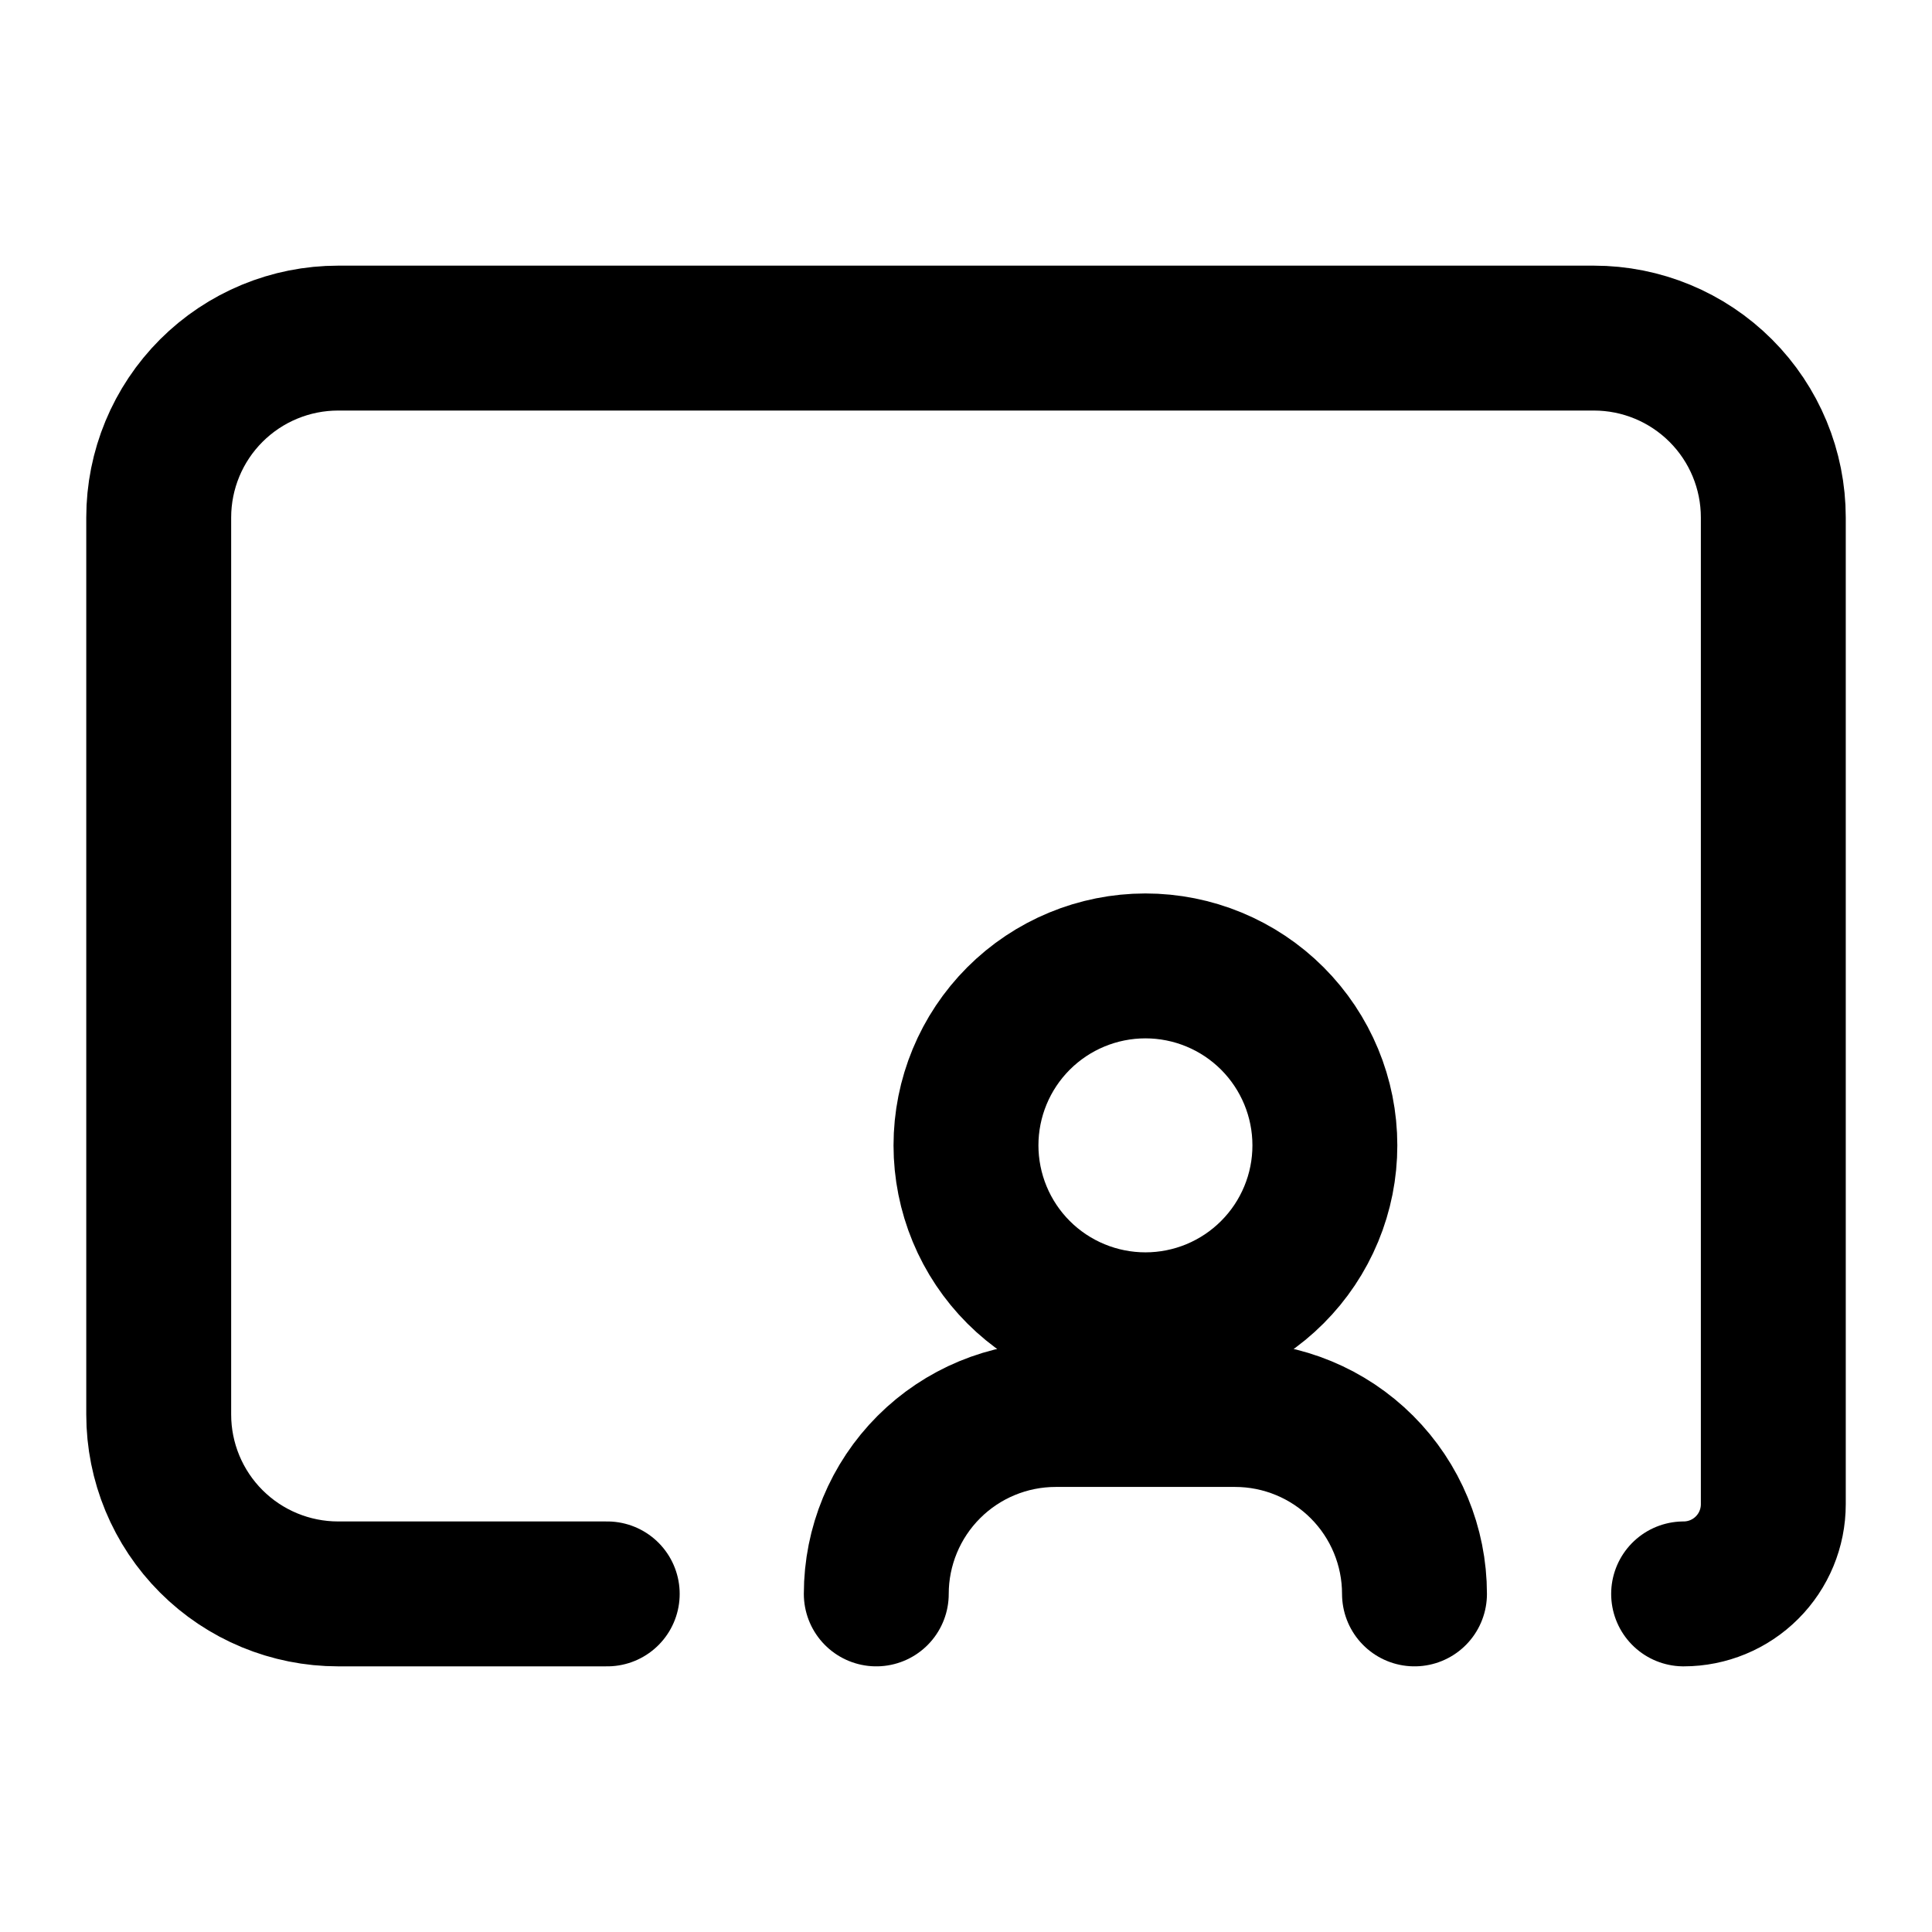
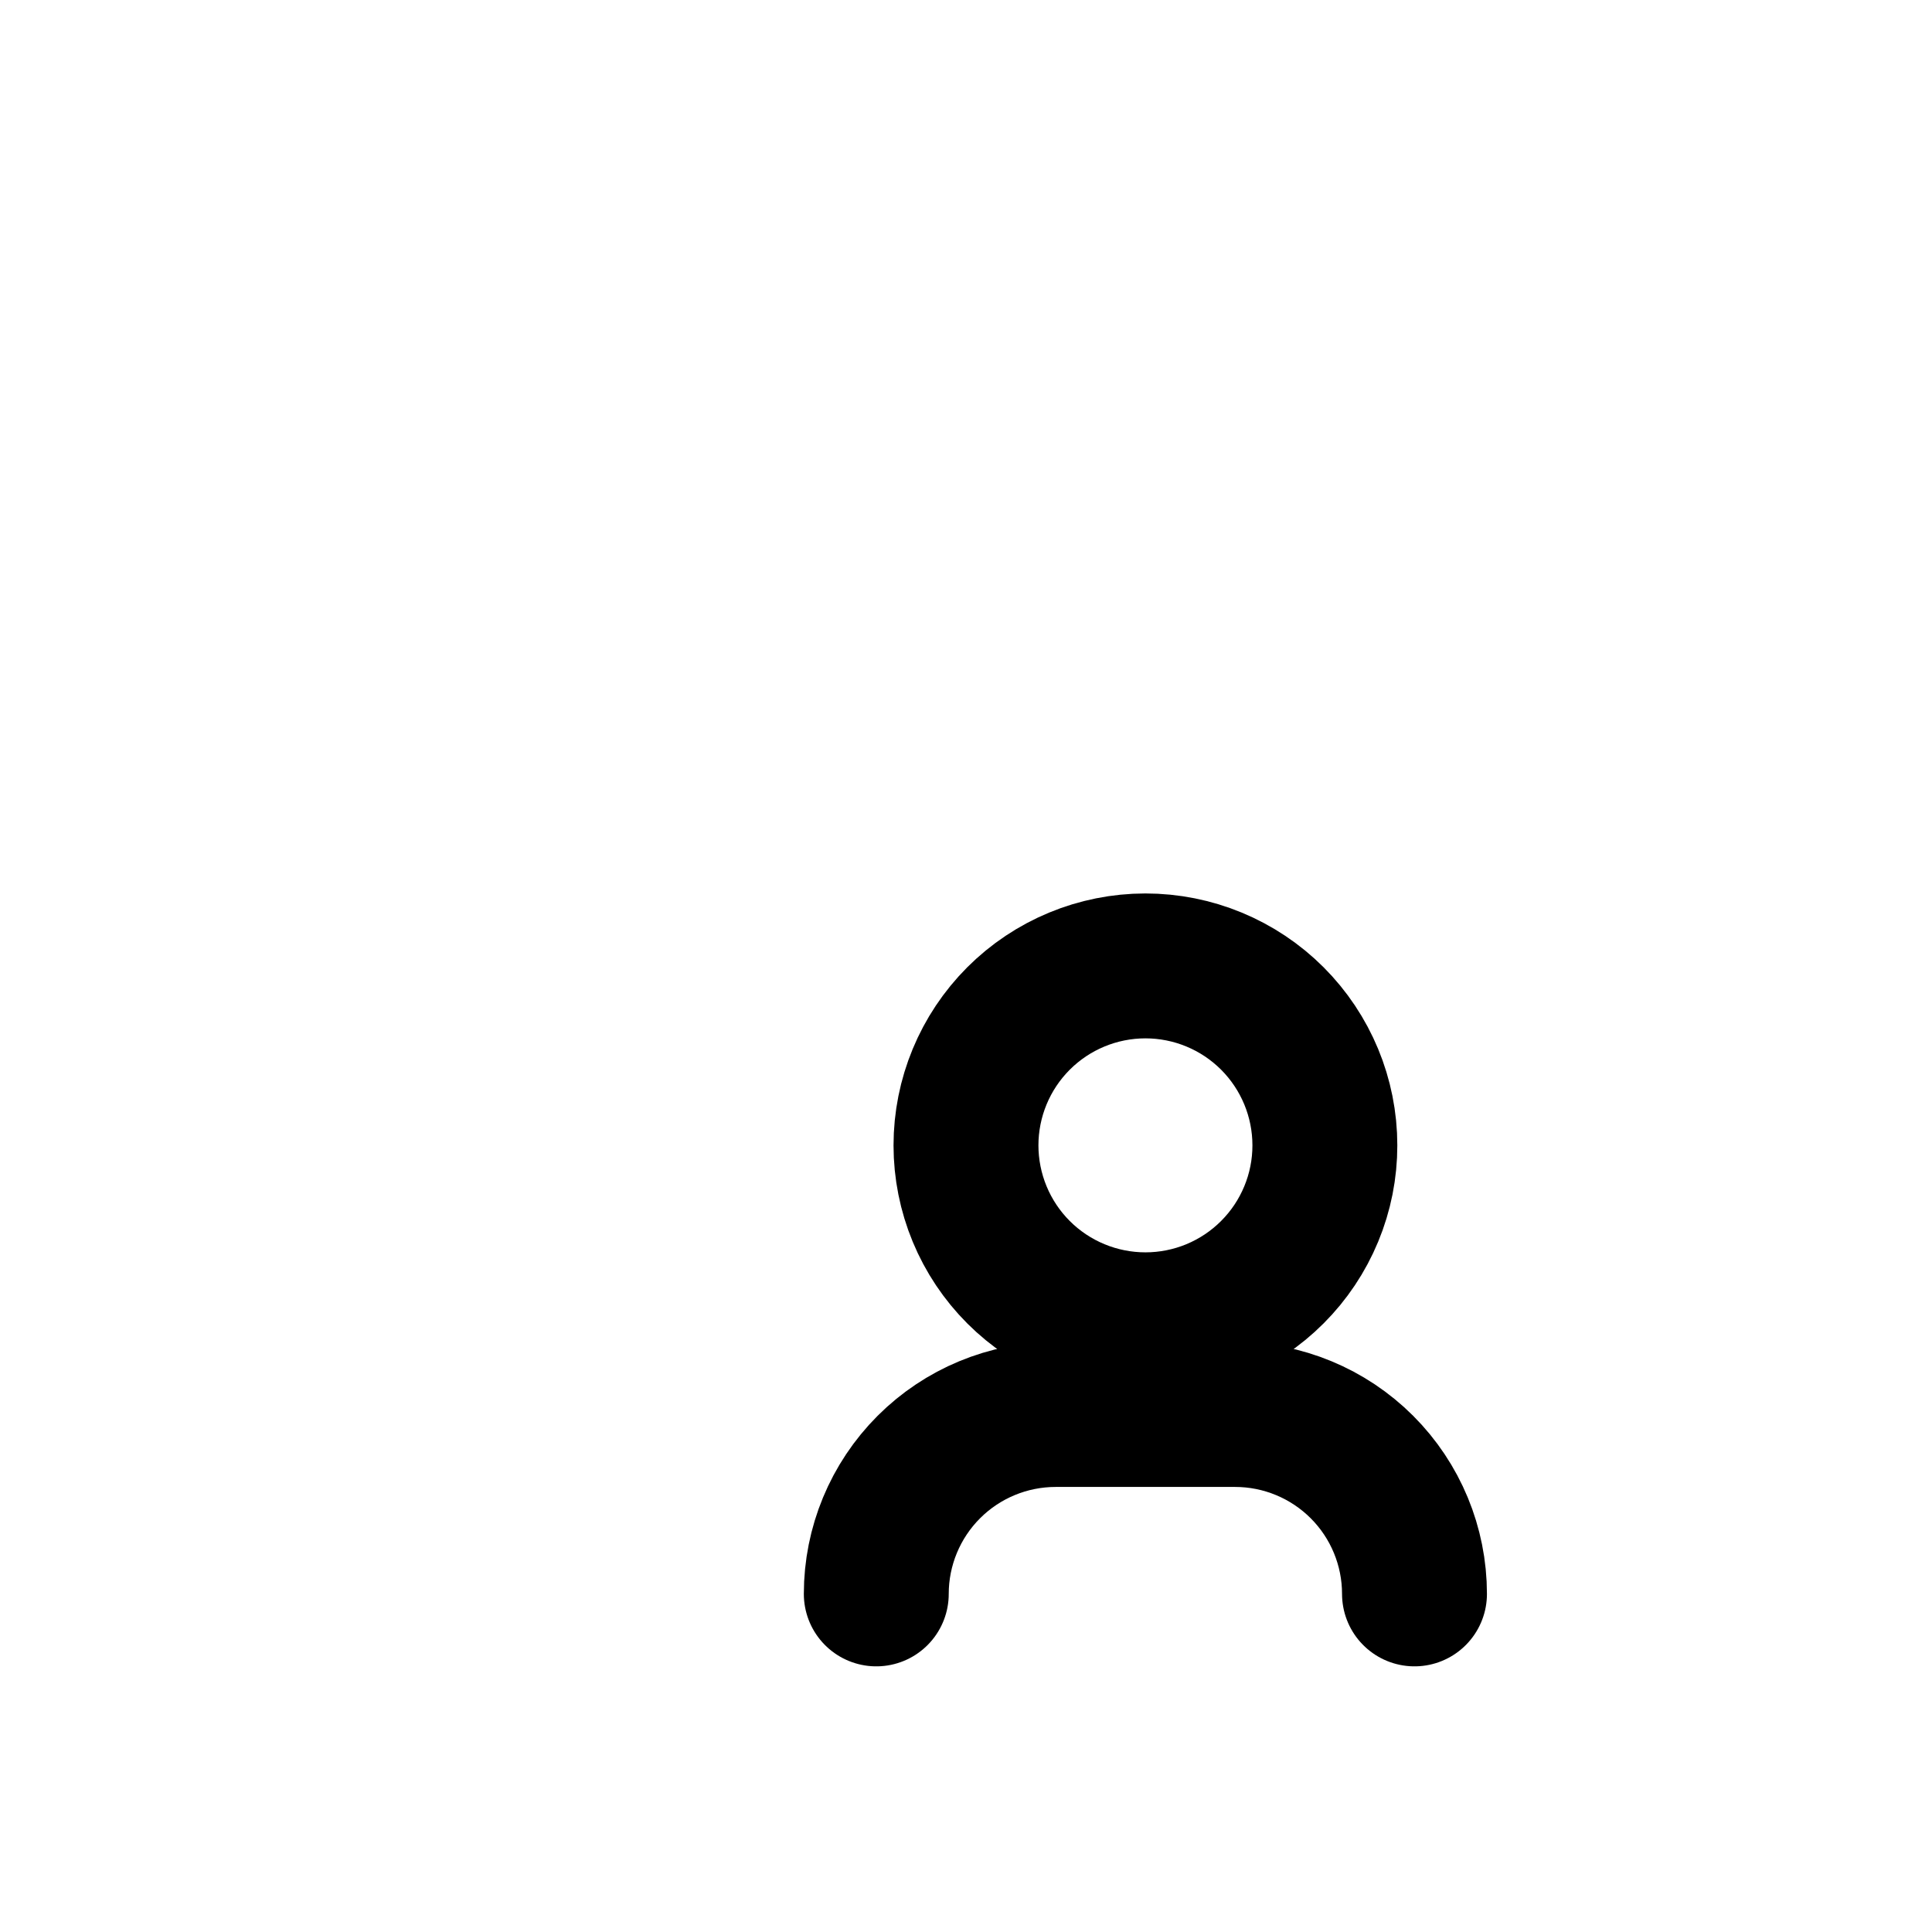
<svg xmlns="http://www.w3.org/2000/svg" width="80" height="80" viewBox="0 0 80 80" fill="none">
-   <path d="M25.144 66H14.001C12.031 66 10.141 65.217 8.748 63.824C7.355 62.431 6.572 60.542 6.572 58.572V21.429C6.572 19.459 7.355 17.569 8.748 16.176C10.141 14.783 12.031 14 14.001 14H66.001C67.971 14 69.86 14.783 71.253 16.176C72.647 17.569 73.429 19.459 73.429 21.429V62.286C73.429 63.271 73.038 64.216 72.341 64.912C71.645 65.609 70.7 66 69.715 66" stroke="black" stroke-width="6" stroke-linecap="round" stroke-linejoin="round" />
  <path d="M58.571 66C58.571 64.03 57.788 62.14 56.395 60.747C55.002 59.354 53.112 58.571 51.142 58.571H43.714C41.743 58.571 39.854 59.354 38.461 60.747C37.068 62.14 36.285 64.03 36.285 66M39.999 47.429C40 48.404 40.192 49.37 40.566 50.272C40.939 51.173 41.487 51.992 42.177 52.682C42.867 53.372 43.687 53.919 44.588 54.292C45.49 54.665 46.456 54.857 47.432 54.857C48.407 54.857 49.374 54.664 50.275 54.291C51.176 53.917 51.995 53.37 52.685 52.679C53.375 51.989 53.922 51.17 54.295 50.269C54.669 49.367 54.861 48.401 54.86 47.425C54.86 45.454 54.076 43.565 52.683 42.171C51.289 40.778 49.399 39.996 47.428 39.996C45.457 39.997 43.568 40.78 42.174 42.174C40.781 43.568 39.999 45.458 39.999 47.429Z" stroke="black" stroke-width="6" stroke-linecap="round" stroke-linejoin="round" />
</svg>